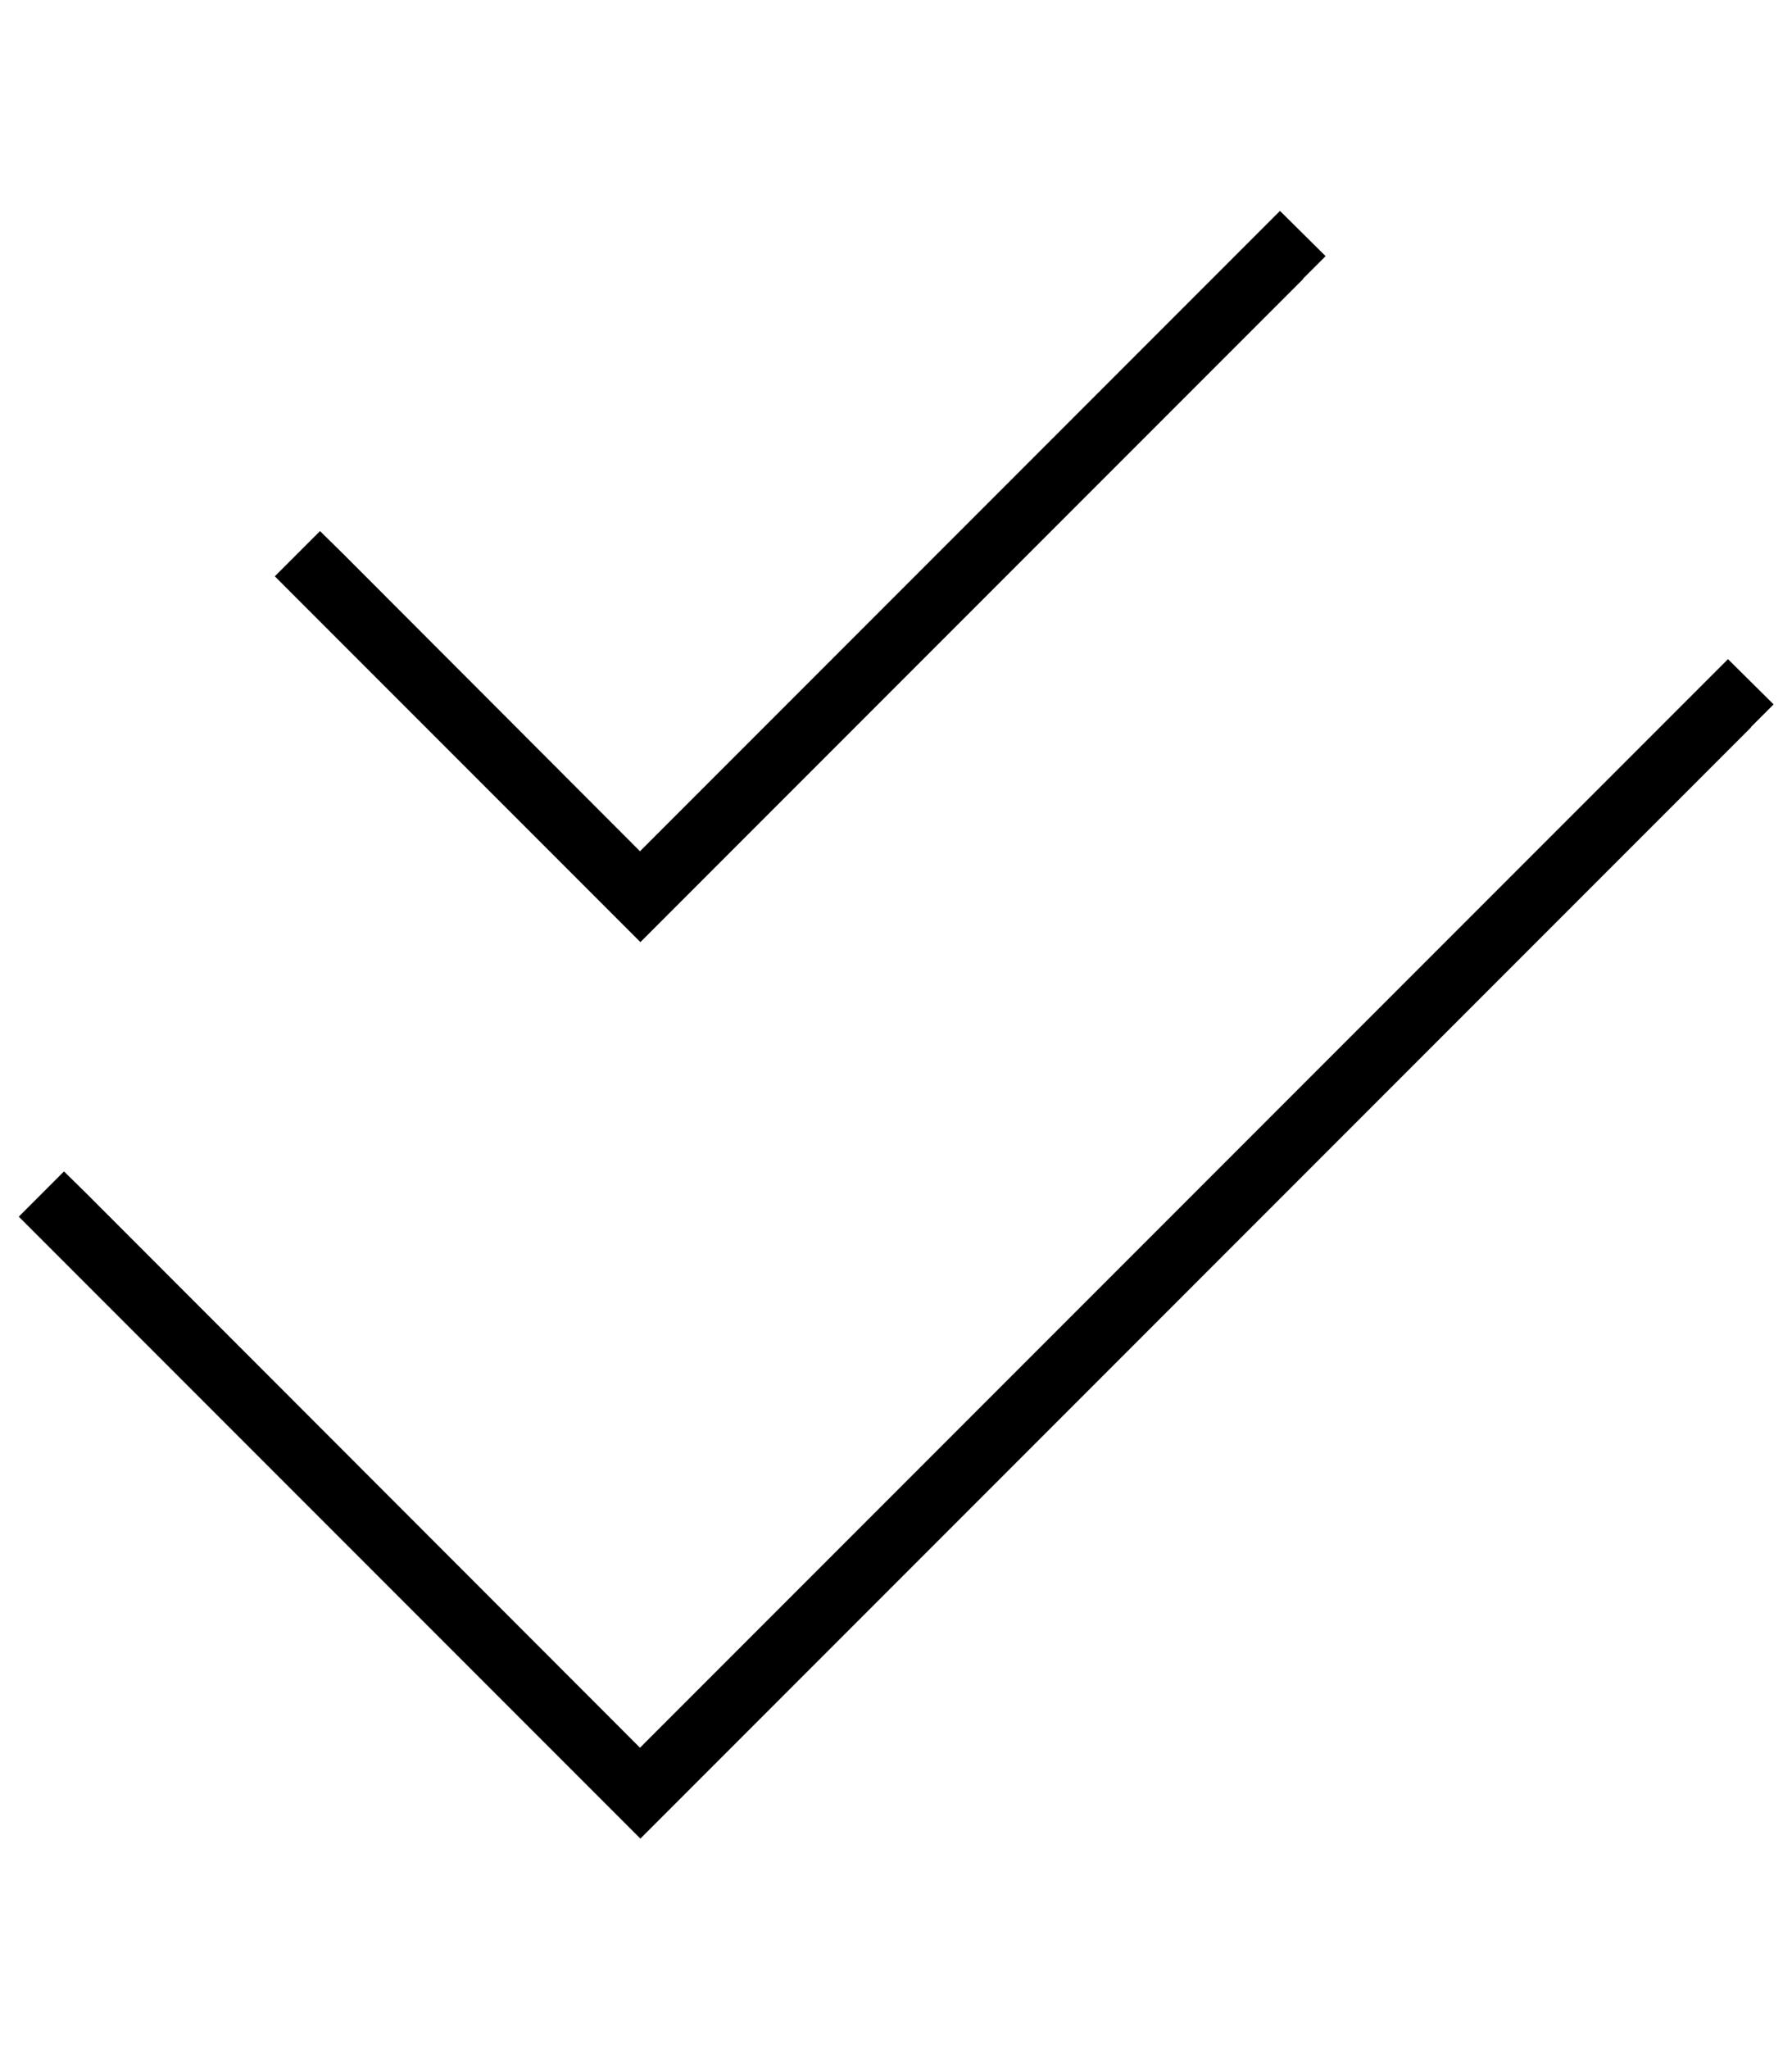
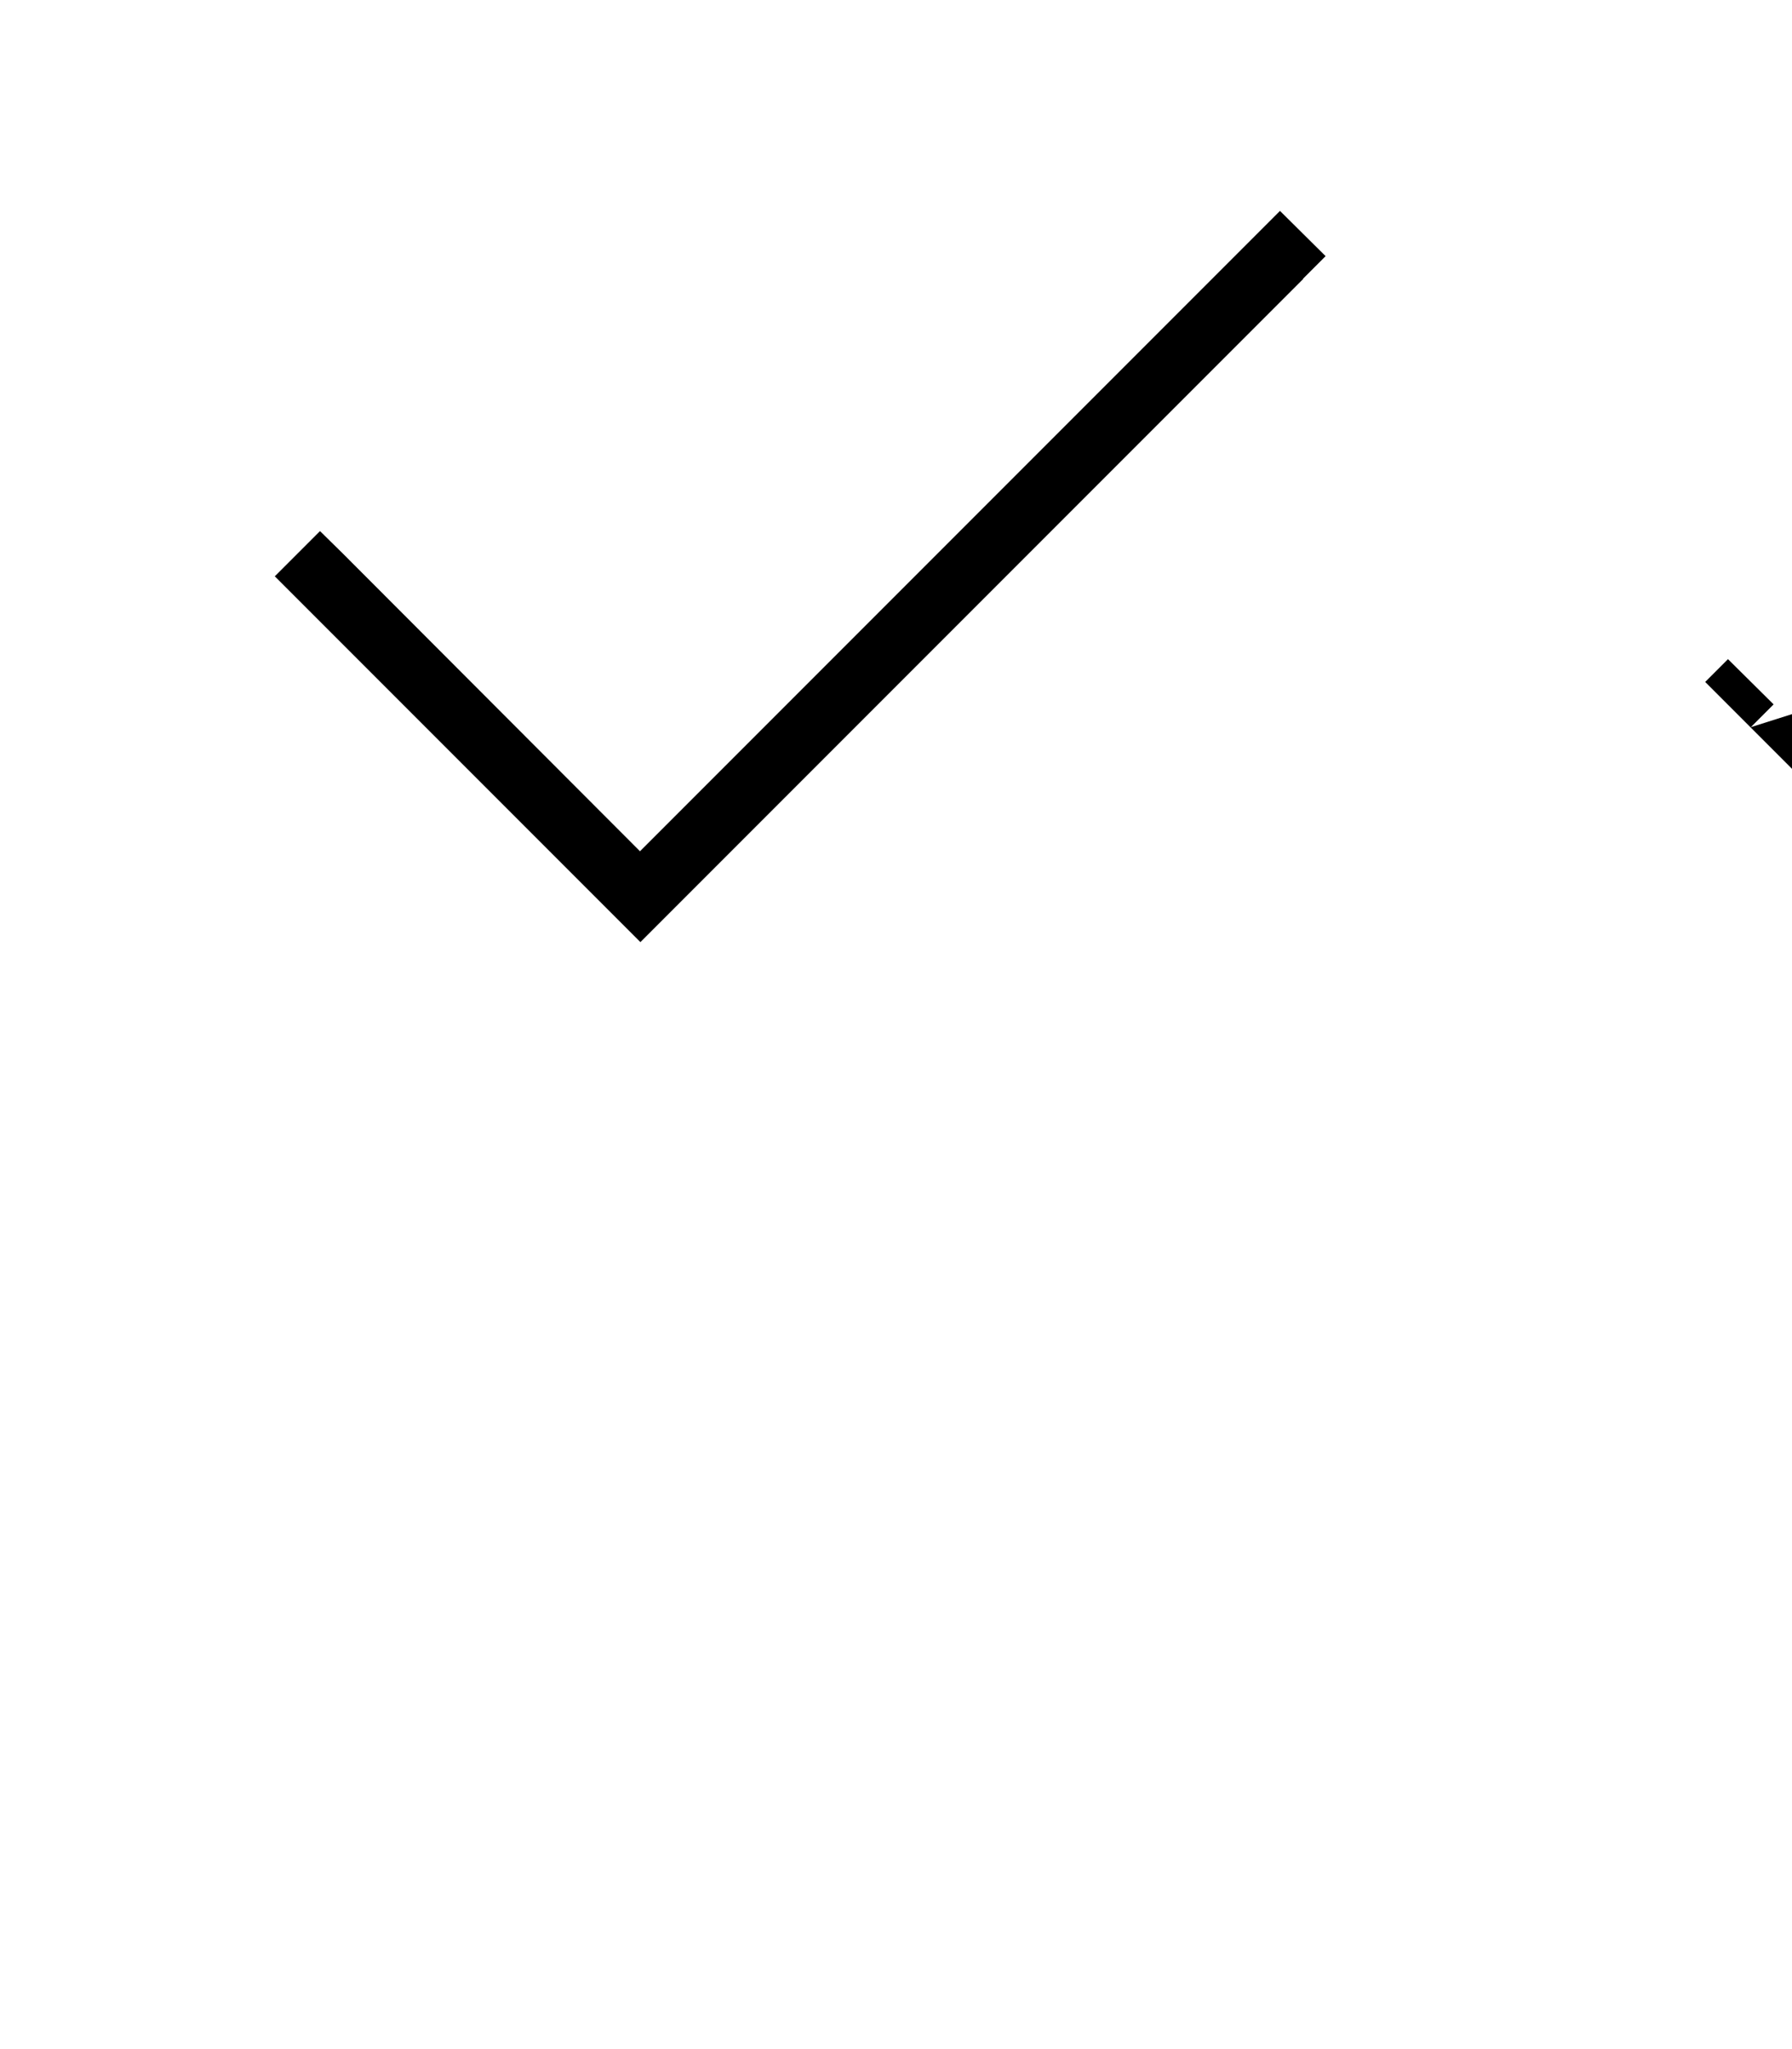
<svg xmlns="http://www.w3.org/2000/svg" viewBox="0 0 448 512">
-   <path d="M325.7 69.7l5.7-5.7L320 52.7l-5.7 5.7L160 212.7 85.7 138.3 80 132.7 68.7 144l5.7 5.7 80 80 5.7 5.7 5.7-5.7 160-160zm112 112l5.7-5.7L432 164.7l-5.7 5.7L160 436.7 21.7 298.3 16 292.7 4.7 304l5.7 5.7 144 144 5.7 5.7 5.7-5.7 272-272z" />
+   <path d="M325.7 69.7l5.7-5.7L320 52.7l-5.7 5.7L160 212.7 85.7 138.3 80 132.7 68.7 144l5.7 5.7 80 80 5.7 5.7 5.7-5.7 160-160zm112 112l5.7-5.7L432 164.7l-5.7 5.7l5.7 5.7 144 144 5.7 5.7 5.7-5.7 272-272z" />
</svg>